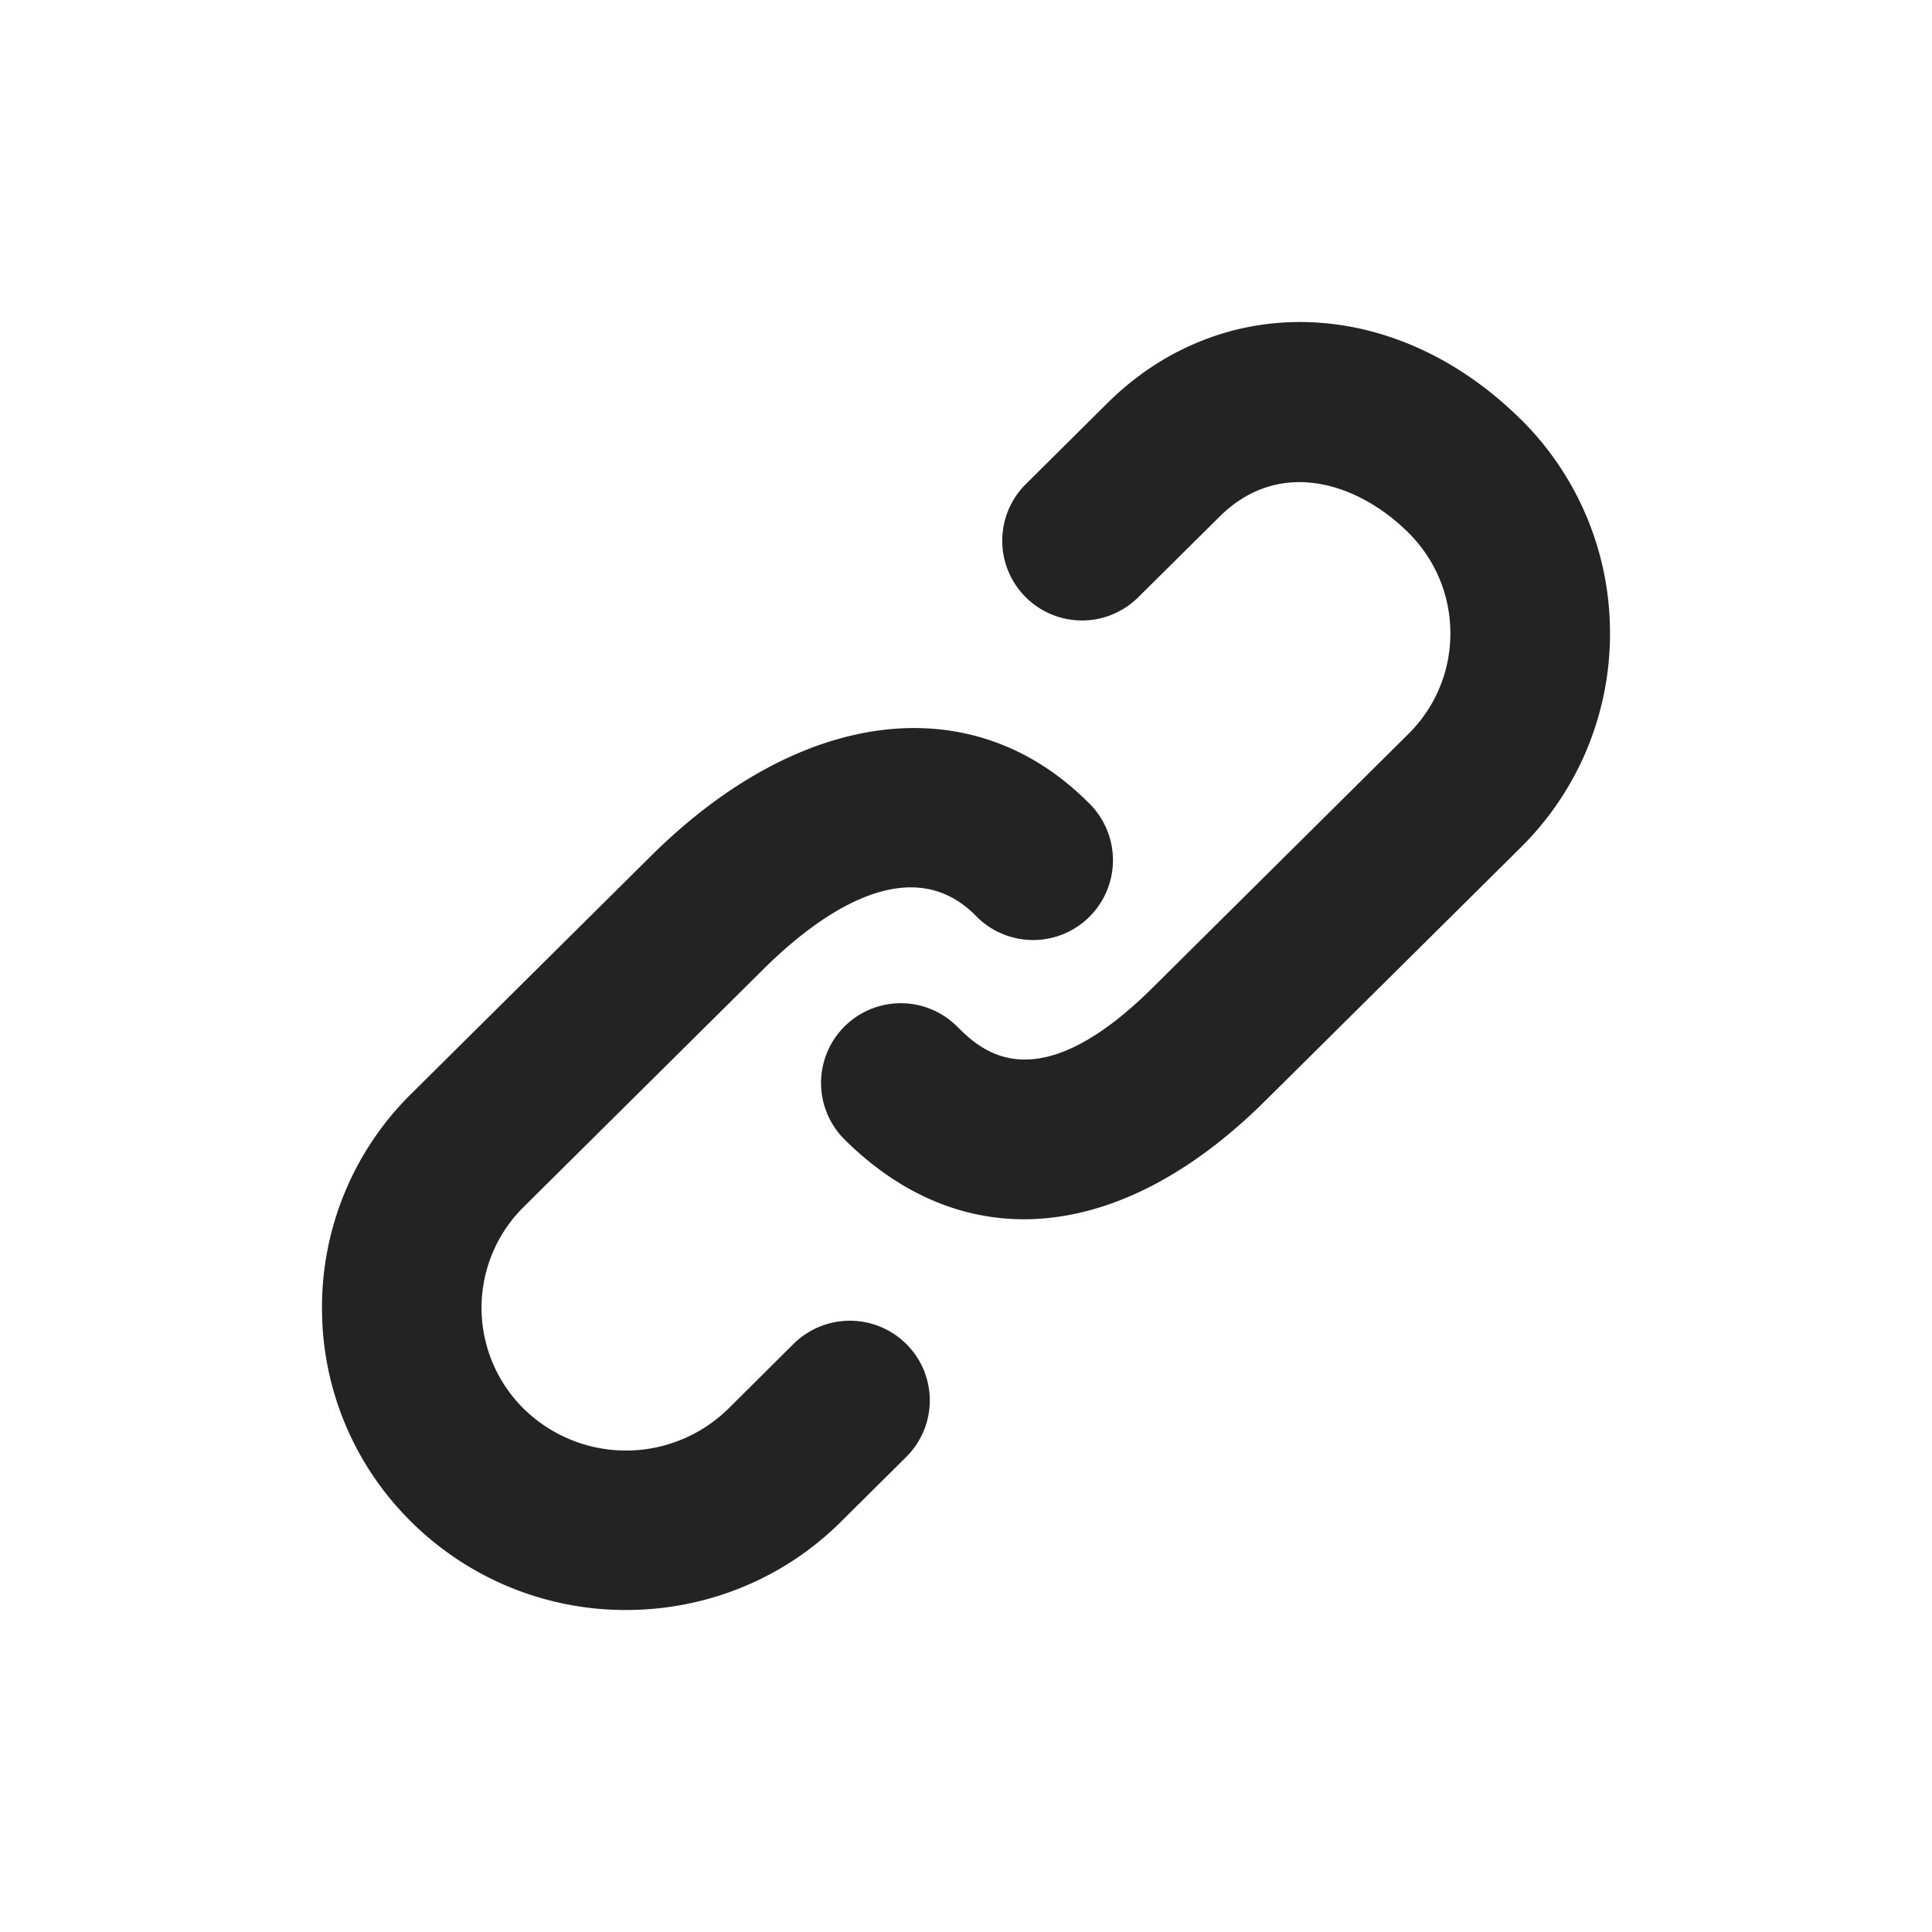
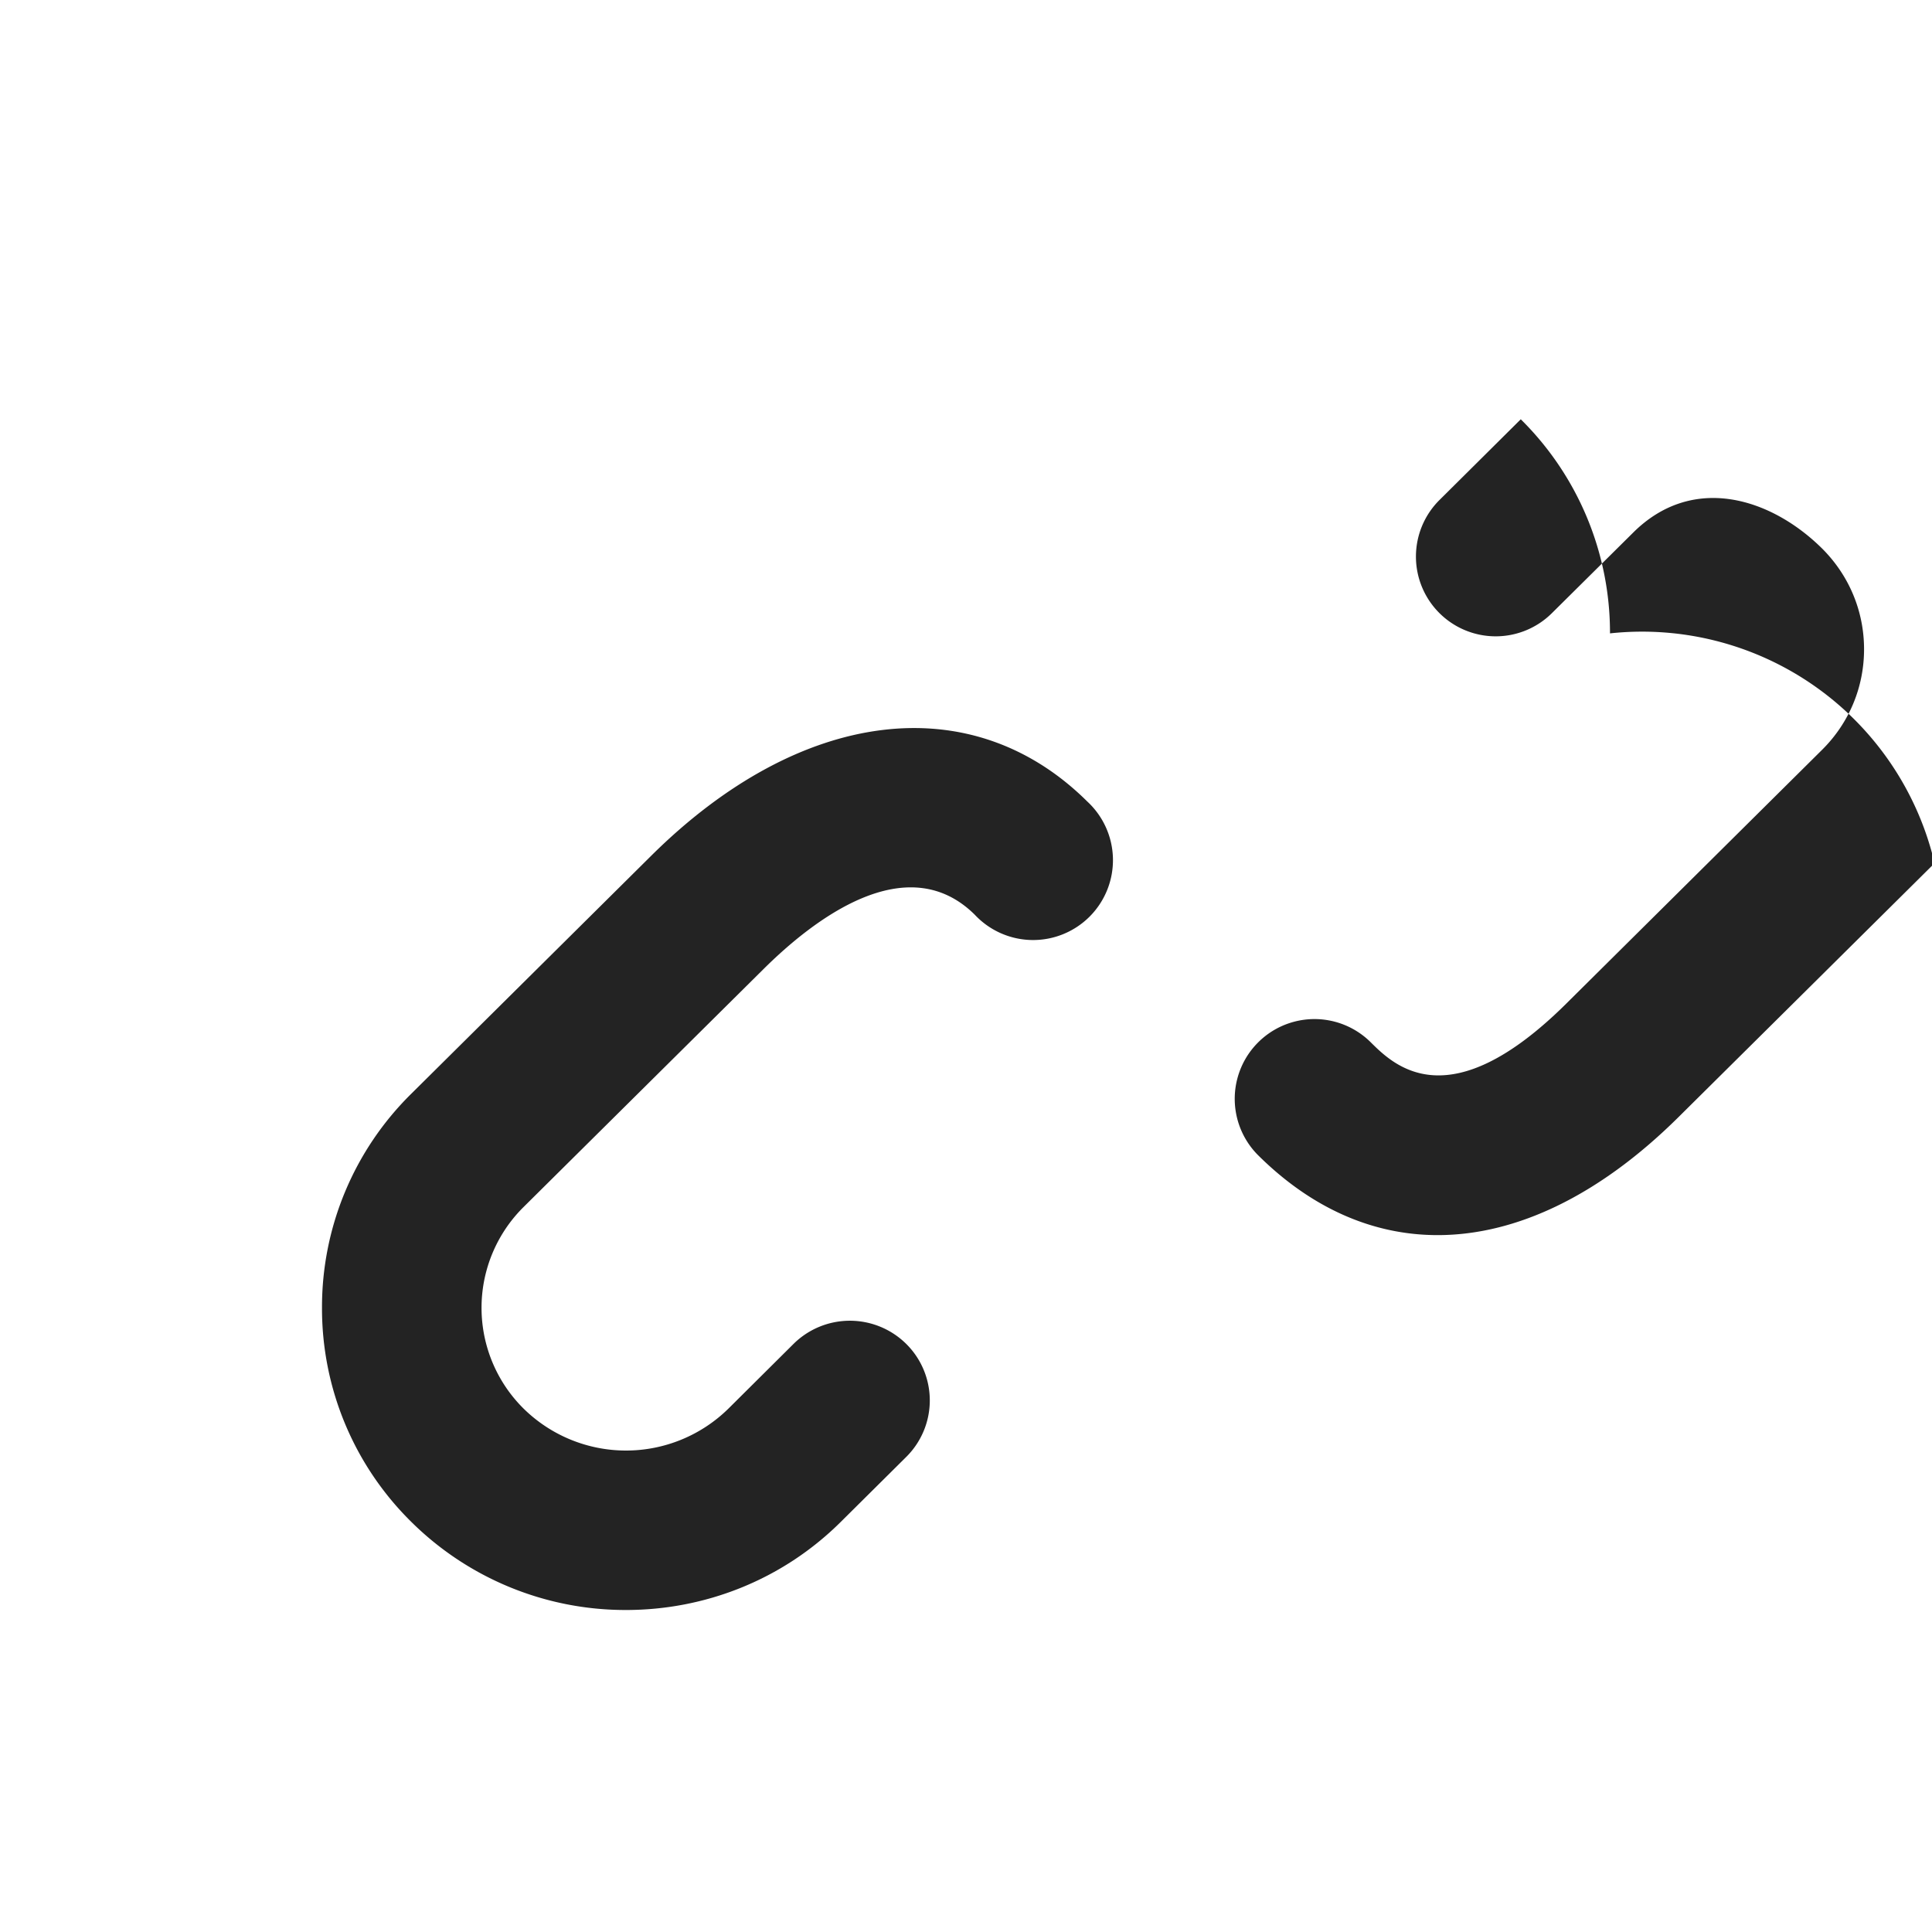
<svg xmlns="http://www.w3.org/2000/svg" xmlns:xlink="http://www.w3.org/1999/xlink" class="iInputs_typeLink" width="24" height="24">
  <defs>
    <symbol viewBox="0 0 24 24" id="Inputs_typeLink" fill="#232323">
-       <path d="M9.859 16.693l-.81.805a1.814 1.814 0 01-2.545 0 1.762 1.762 0 010-2.504l2.98-2.955c.617-.613 1.779-1.515 2.626-.675a.992.992 0 101.397-1.407c-1.438-1.428-3.566-1.164-5.419.675l-2.98 2.956A3.719 3.719 0 004 16.246a3.72 3.72 0 001.108 2.658A3.779 3.779 0 007.777 20c.967 0 1.934-.365 2.669-1.096l.811-.805a.988.988 0 00.005-1.4.995.995 0 00-1.403-.006zm9.032-11.484c-1.547-1.534-3.709-1.617-5.139-.197l-1.009 1.002a.99.99 0 101.396 1.406l1.01-1.001c.74-.736 1.711-.431 2.346.197.336.335.522.779.522 1.252s-.186.917-.522 1.25l-3.18 3.155c-1.454 1.44-2.136.766-2.427.477a.99.99 0 10-1.396 1.406c.668.662 1.43.99 2.228.99.977 0 2.01-.492 2.993-1.467l3.18-3.153A3.732 3.732 0 0020 7.868a3.726 3.726 0 00-1.109-2.66z" fill="#232323" />
+       <path d="M9.859 16.693l-.81.805a1.814 1.814 0 01-2.545 0 1.762 1.762 0 010-2.504l2.98-2.955c.617-.613 1.779-1.515 2.626-.675a.992.992 0 101.397-1.407c-1.438-1.428-3.566-1.164-5.419.675l-2.98 2.956A3.719 3.719 0 004 16.246a3.72 3.72 0 001.108 2.658A3.779 3.779 0 007.777 20c.967 0 1.934-.365 2.669-1.096l.811-.805a.988.988 0 00.005-1.4.995.995 0 00-1.403-.006zm9.032-11.484l-1.009 1.002a.99.99 0 101.396 1.406l1.01-1.001c.74-.736 1.711-.431 2.346.197.336.335.522.779.522 1.252s-.186.917-.522 1.25l-3.18 3.155c-1.454 1.44-2.136.766-2.427.477a.99.99 0 10-1.396 1.406c.668.662 1.43.99 2.228.99.977 0 2.01-.492 2.993-1.467l3.18-3.153A3.732 3.732 0 0020 7.868a3.726 3.726 0 00-1.109-2.66z" fill="#232323" />
    </symbol>
  </defs>
  <use xlink:href="#Inputs_typeLink" />
</svg>